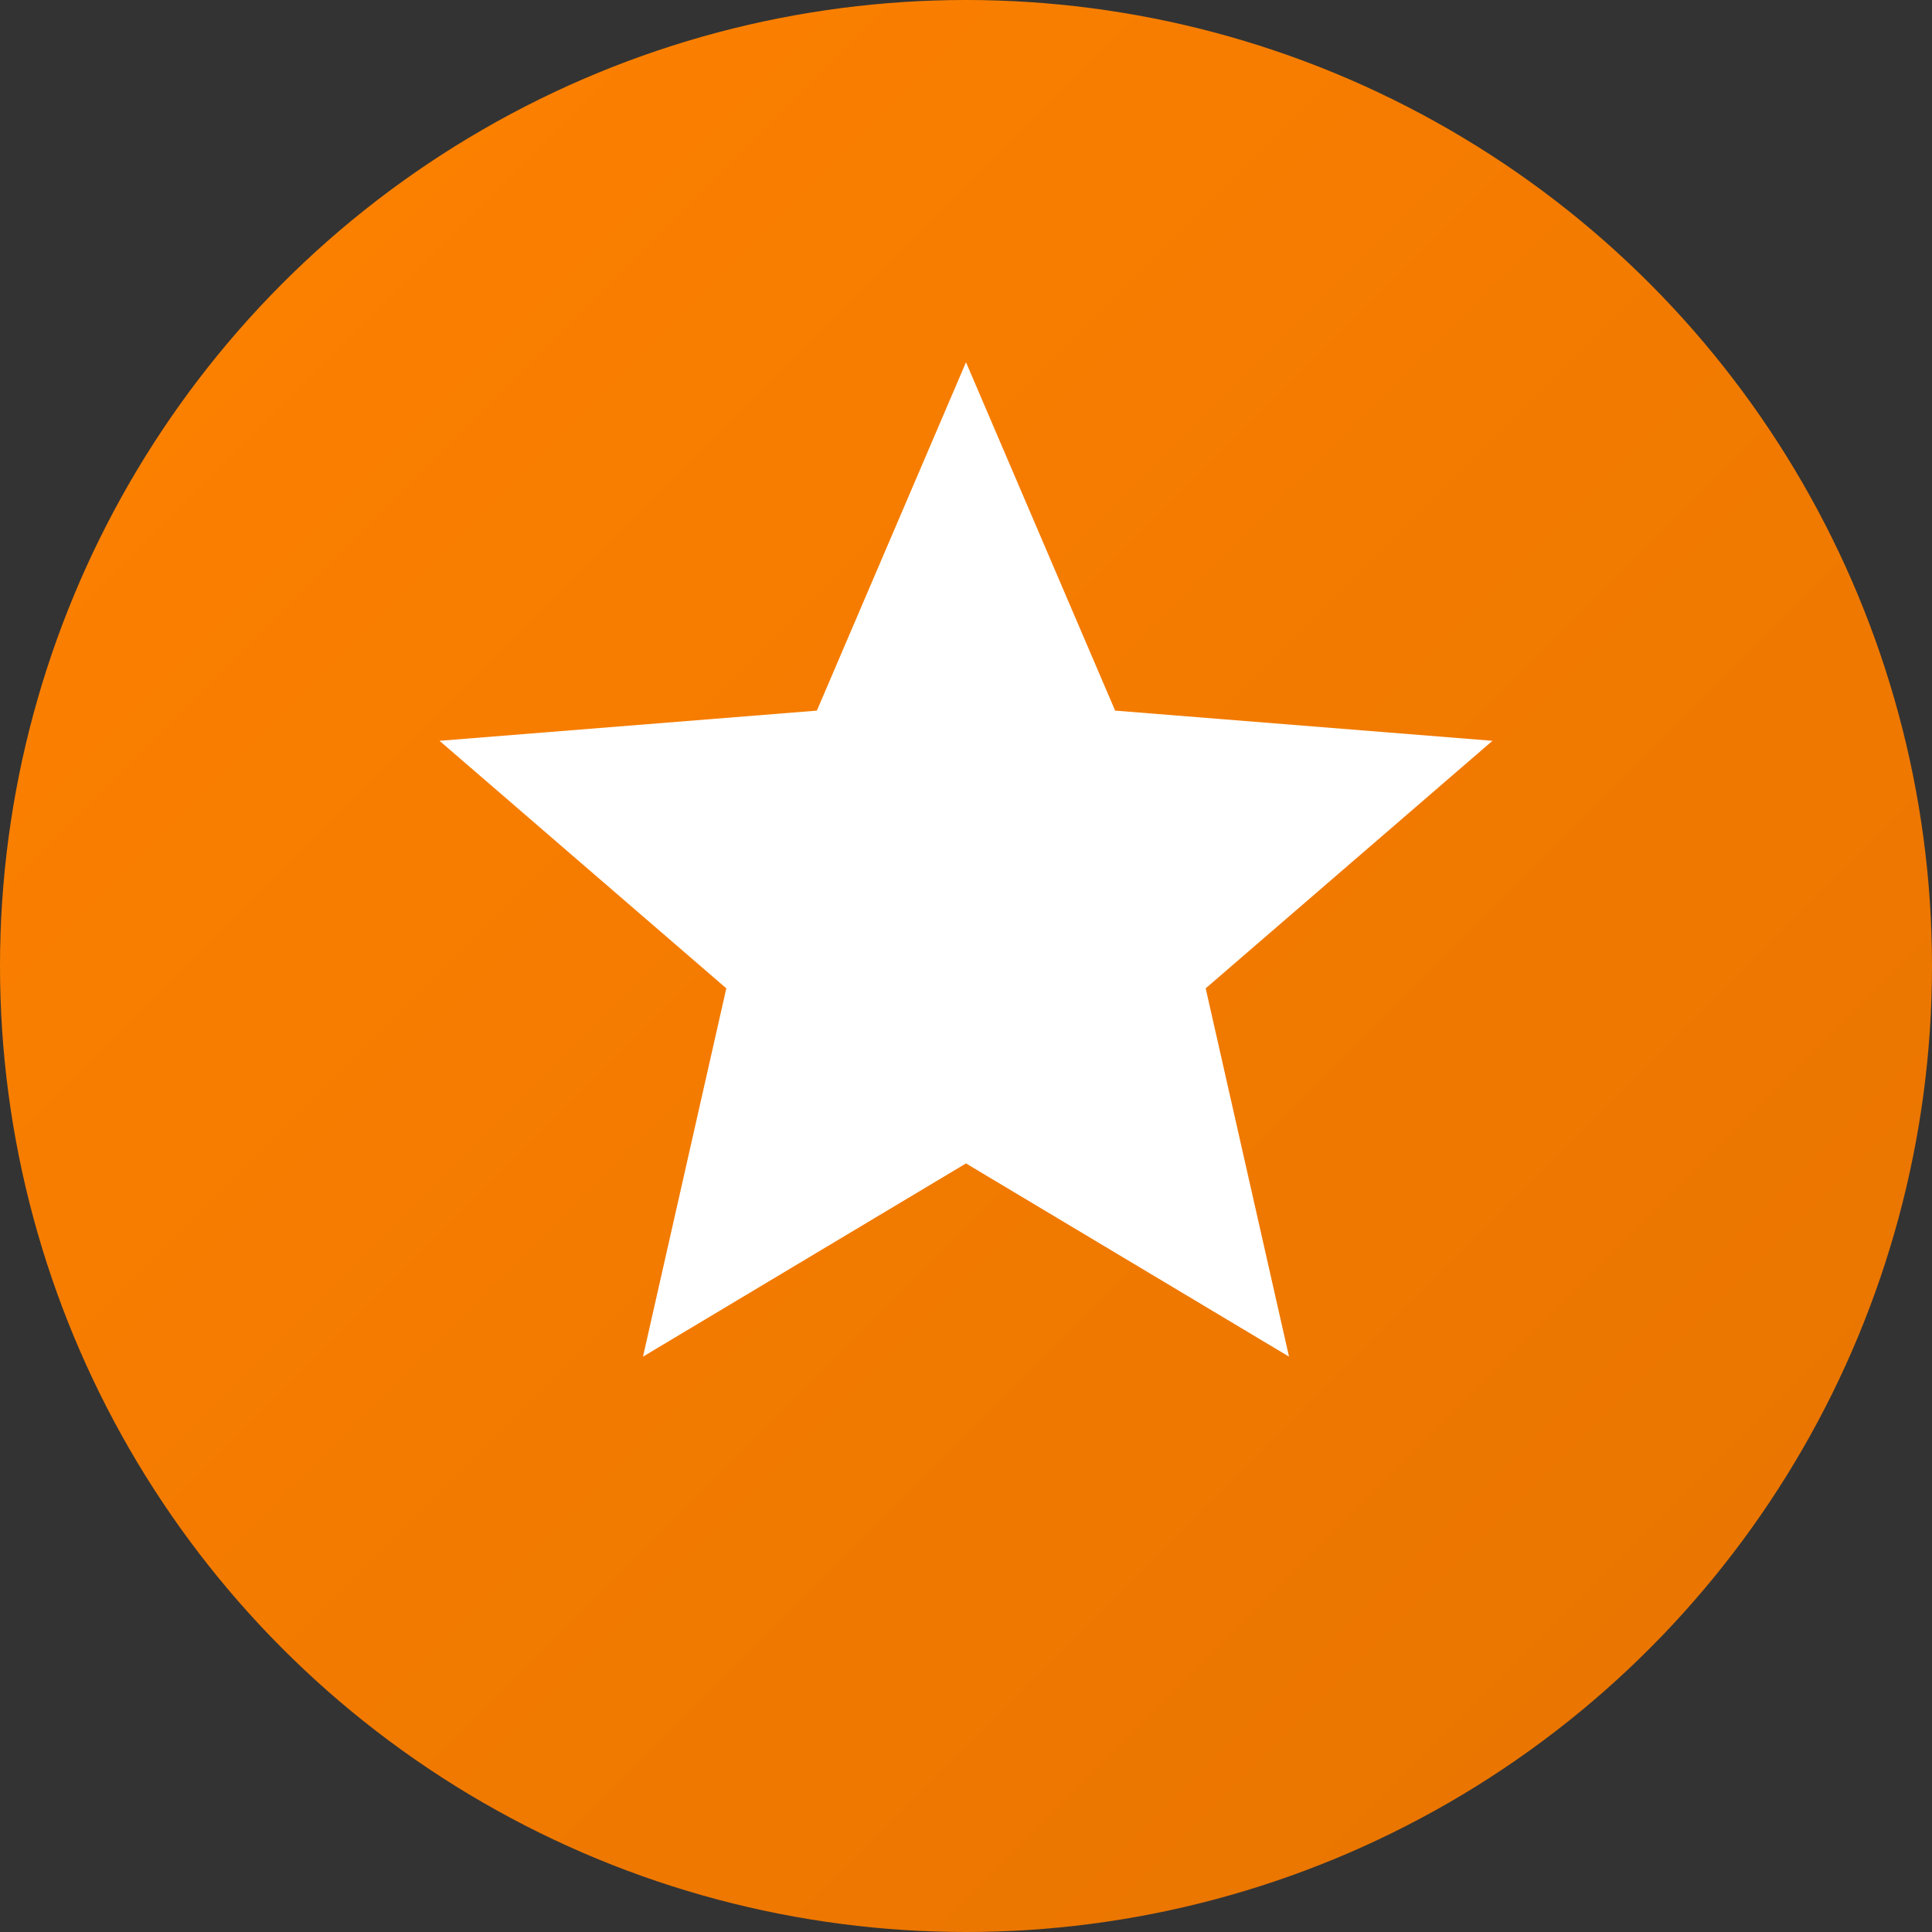
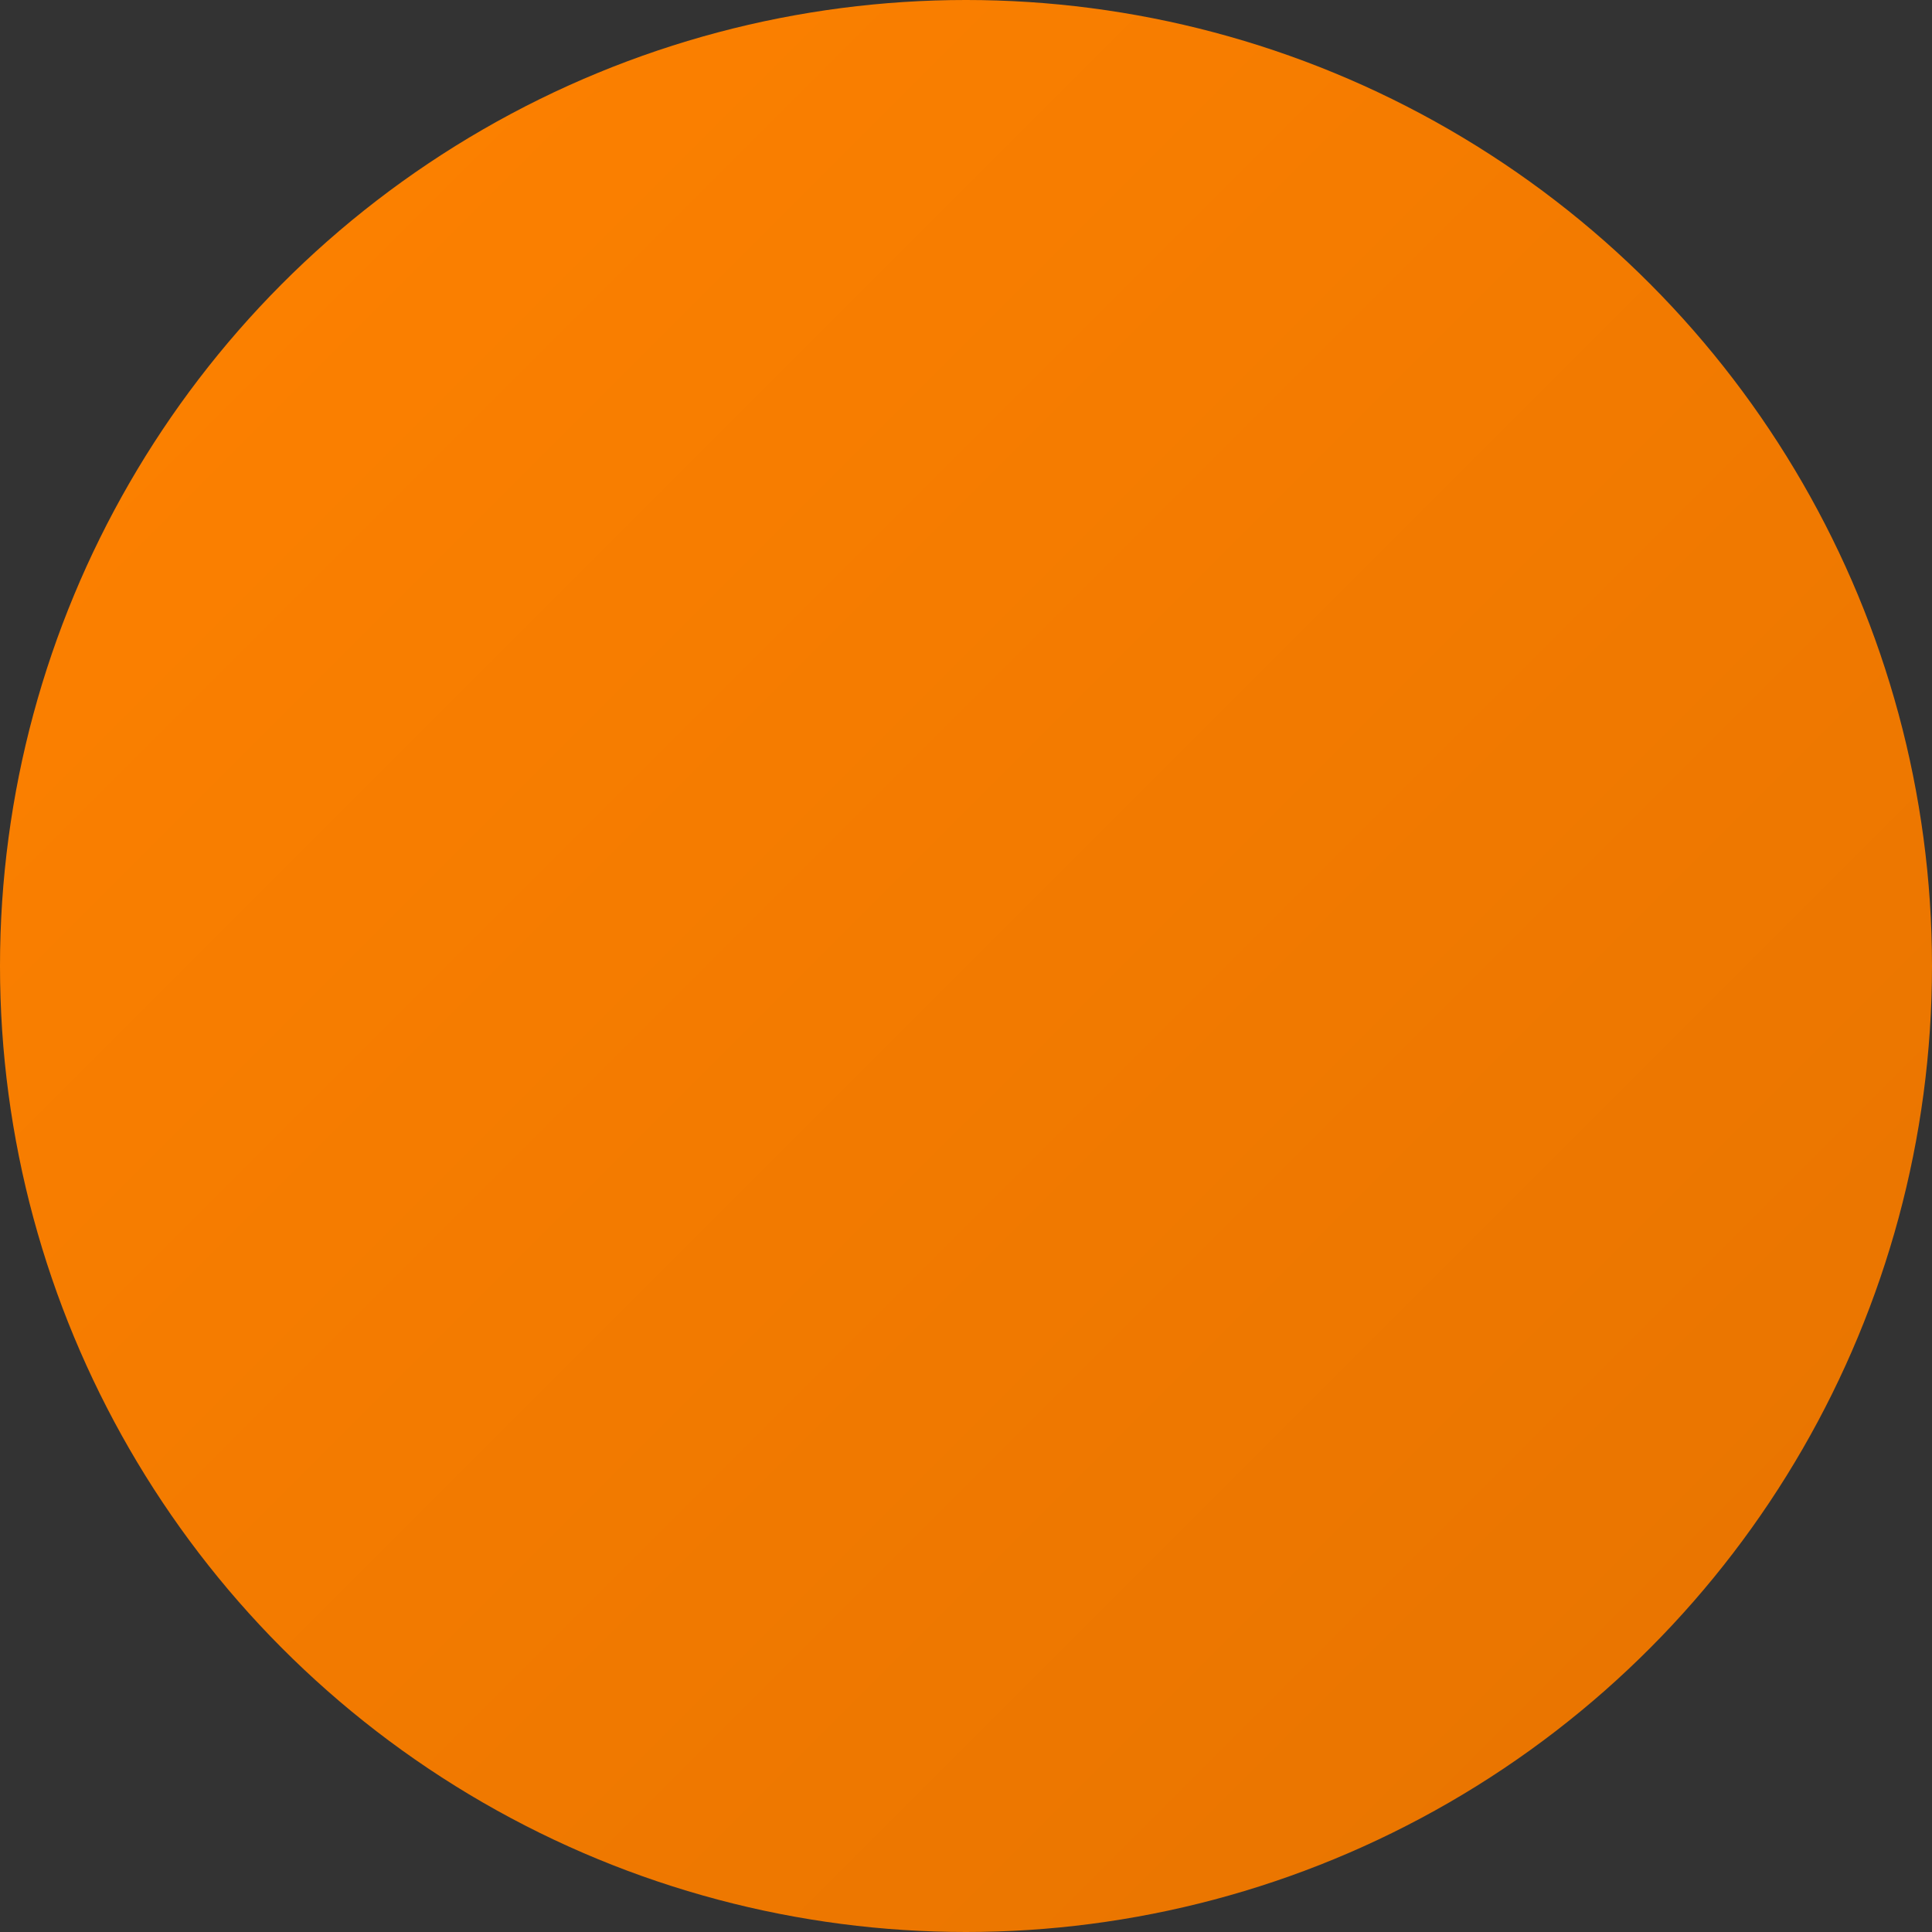
<svg xmlns="http://www.w3.org/2000/svg" viewBox="0 0 32 32">
  <rect x="0" y="0" width="32" height="32" fill="#333333" stroke="none" />
  <defs>
    <linearGradient id="orangeGradient" x1="0%" y1="0%" x2="100%" y2="100%">
      <stop offset="0%" style="stop-color:#FF8200" />
      <stop offset="100%" style="stop-color:#E67300" />
    </linearGradient>
  </defs>
  <circle cx="16" cy="16" r="16" fill="url(#orangeGradient)" />
-   <path d="M16 6L18.47 11.77L24.72 12.27L19.97 16.37L21.35 22.47L16 19.27L10.65 22.47L12.03 16.37L7.28 12.27L13.53 11.77L16 6Z" fill="white" />
</svg>